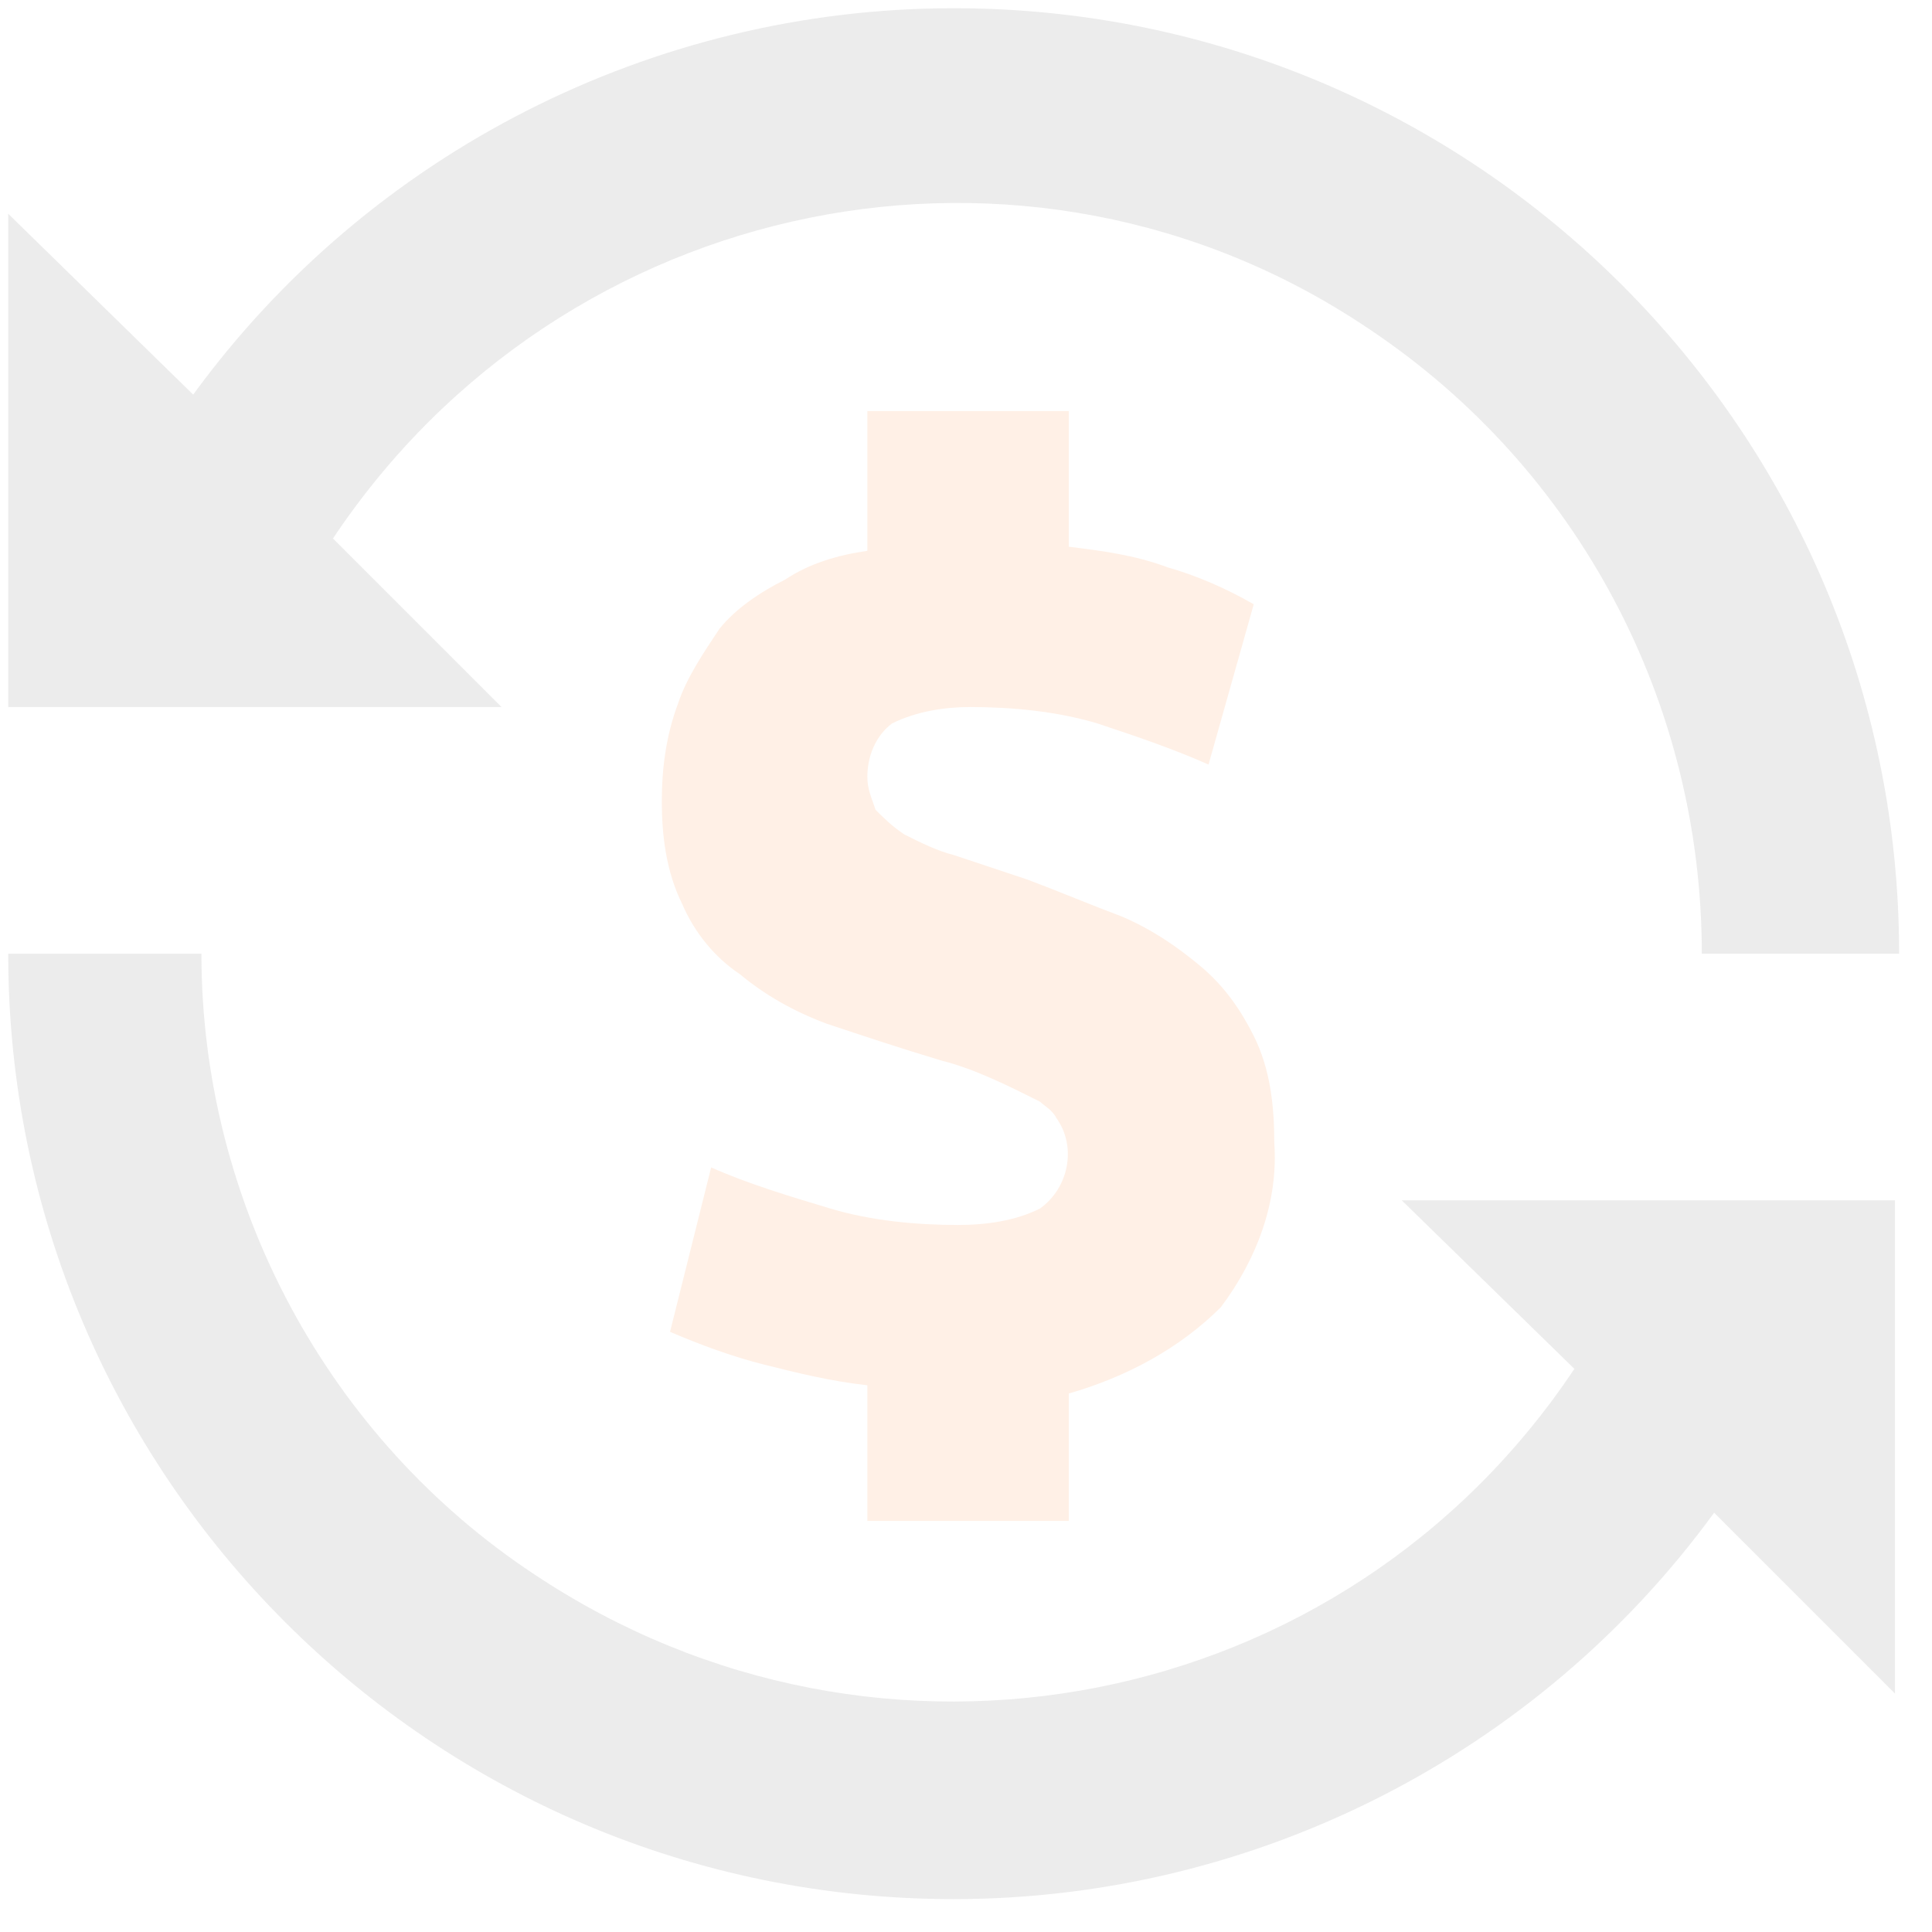
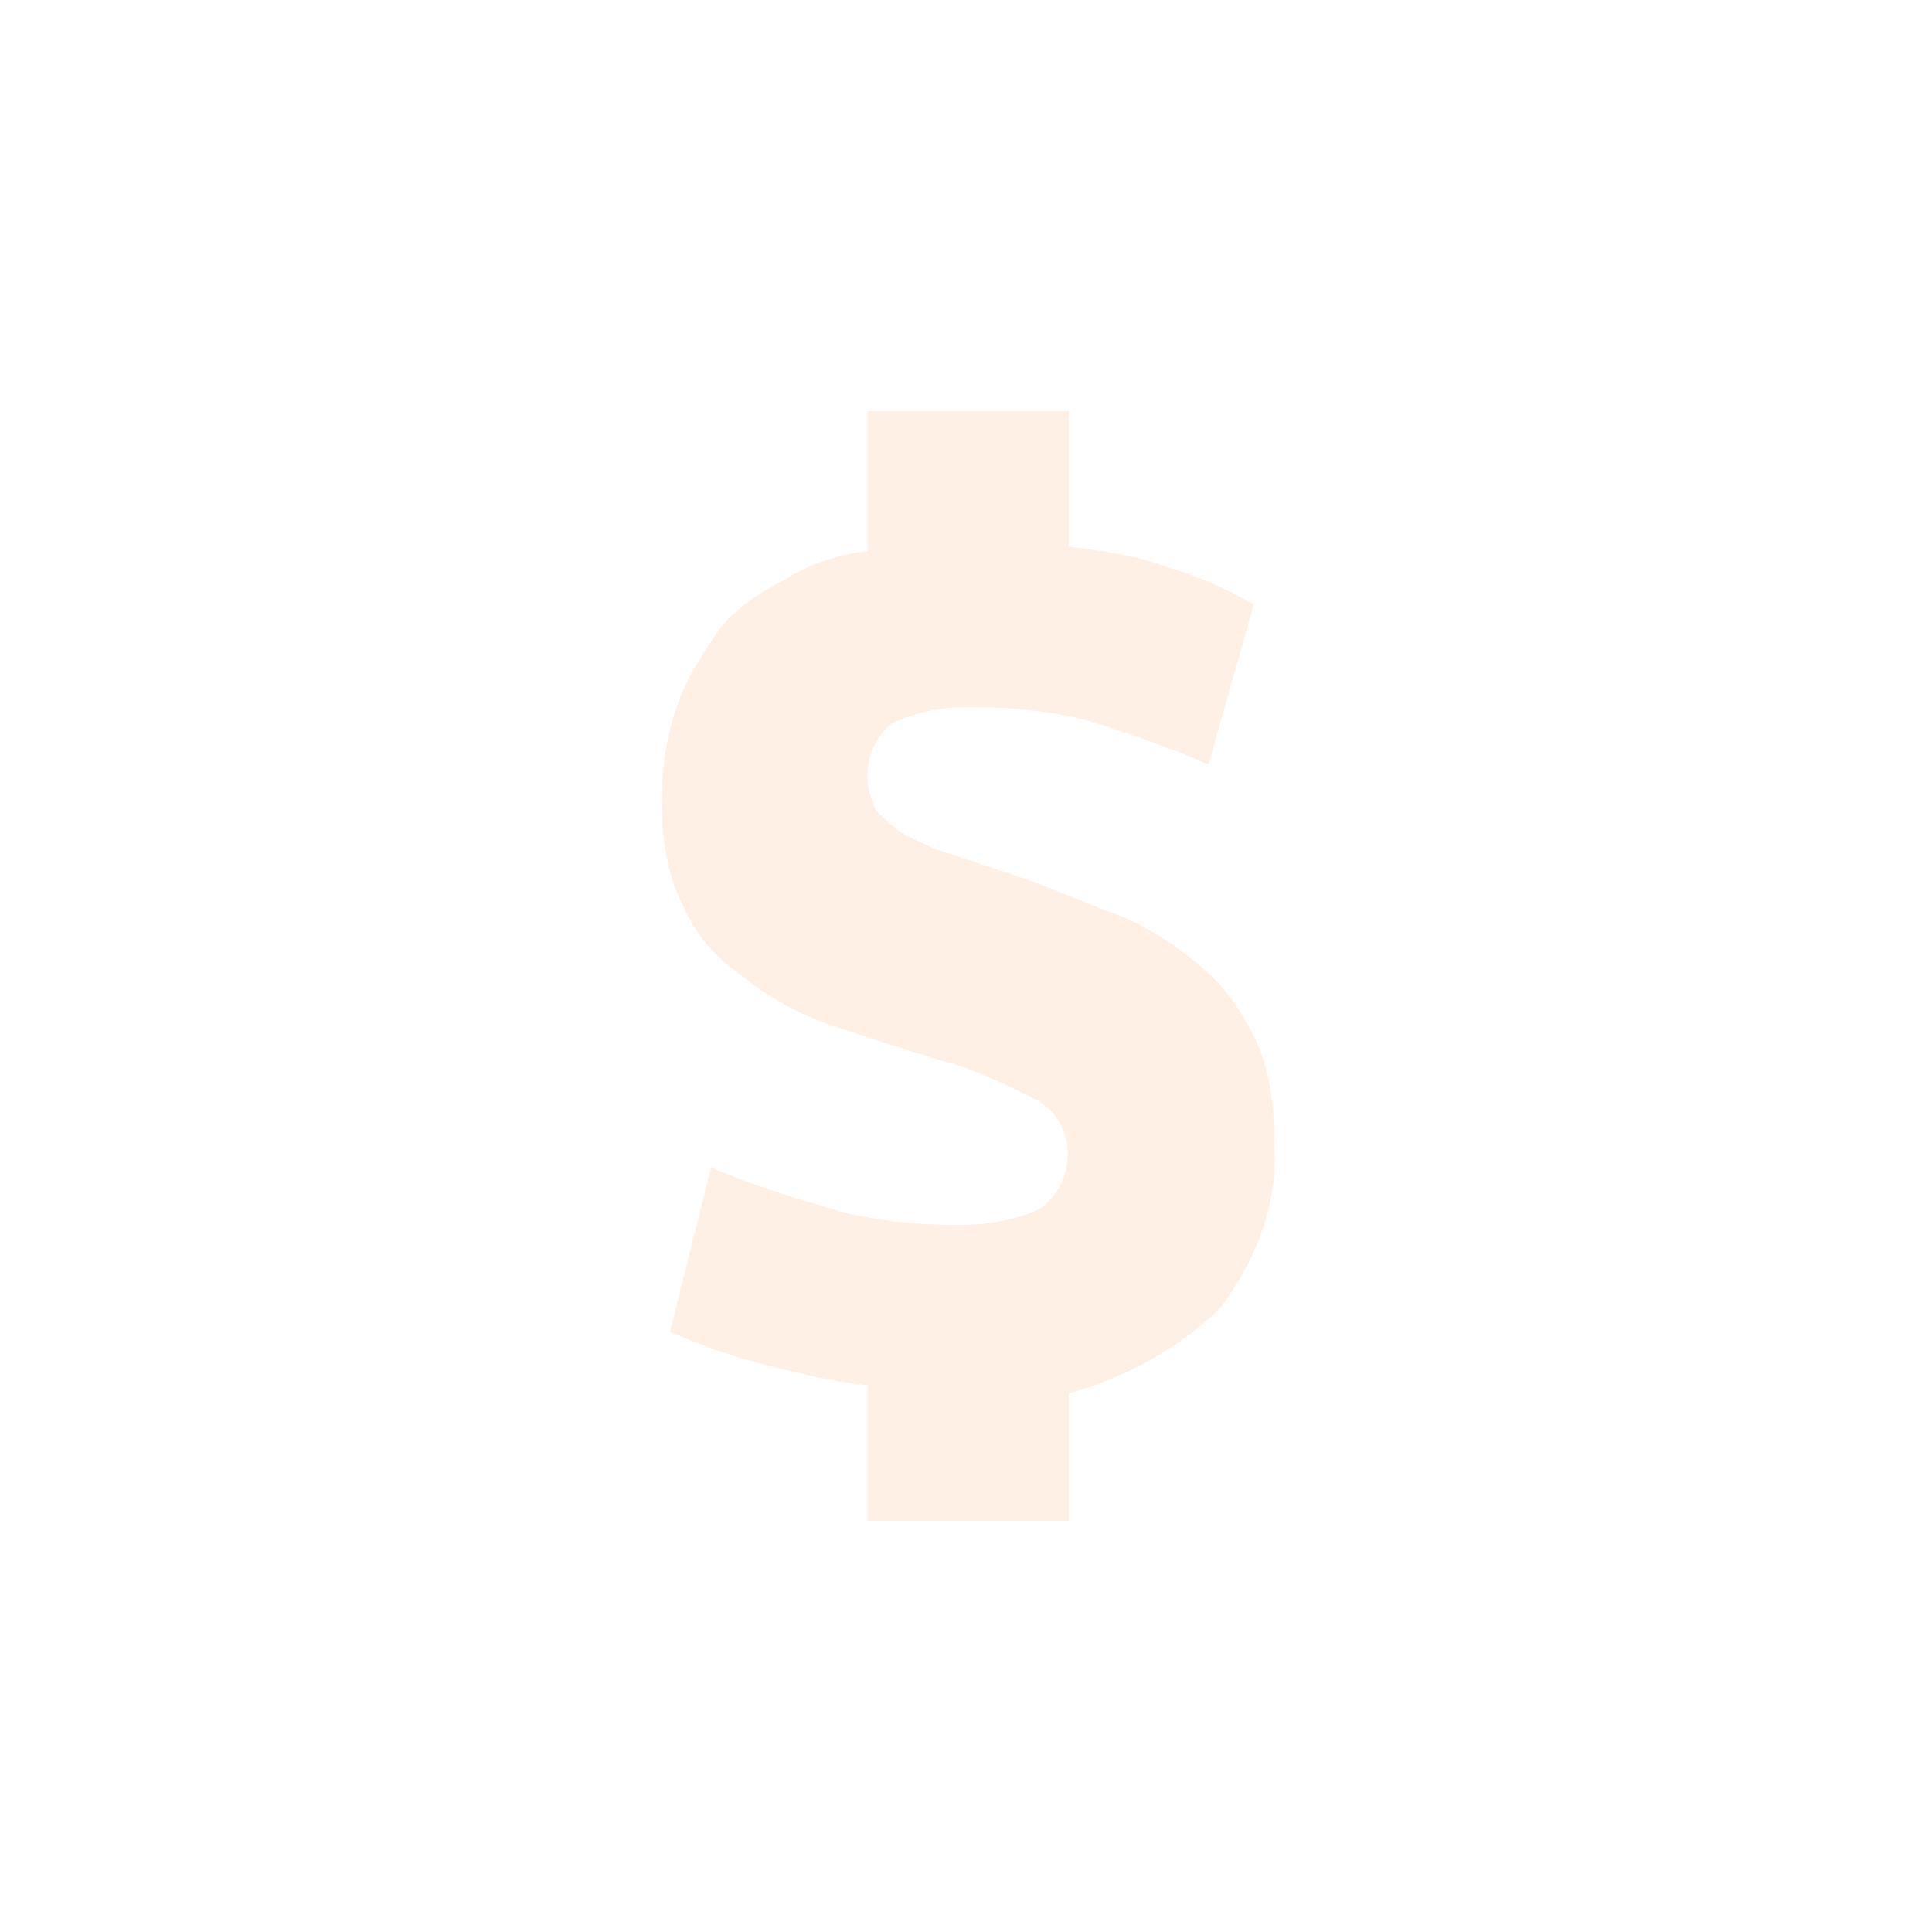
<svg xmlns="http://www.w3.org/2000/svg" width="47" height="47" viewBox="0 0 47 47" fill="none">
-   <path d="M8.1 13.1C13.7 4.7 25 2.4 33.3 8C38.4 11.4 41.4 17.1 41.4 23.2H46.2C46.2 10.5 35.9 0.2 23.2 0.2C15.9 0.2 9 3.7 4.7 9.6L0.2 5.2V17.2H12.2L8.1 13.1ZM38.3 33.3C32.7 41.7 21.4 43.9 13 38.3C8 35 4.9 29.3 4.9 23.2H0.2C0.2 35.9 10.5 46.2 23.2 46.2C30.5 46.2 37.4 42.7 41.7 36.8L46.1 41.2V29.2H34.1L38.3 33.3Z" fill="#404040" fill-opacity="0.1" />
  <path d="M17.3 28.4C18.2 28.8 19.2 29.1 20.2 29.4C21.2 29.7 22.3 29.8 23.3 29.8C24 29.8 24.7 29.7 25.3 29.4C26 28.9 26.2 27.9 25.7 27.2C25.6 27 25.4 26.9 25.3 26.8C24.5 26.4 23.7 26 22.9 25.8C21.9 25.5 21 25.2 20.1 24.9C19.3 24.6 18.6 24.2 18 23.7C17.4 23.3 16.9 22.7 16.6 22C16.2 21.2 16.1 20.3 16.1 19.5C16.1 18.7 16.2 17.9 16.5 17.1C16.7 16.5 17.1 15.9 17.5 15.3C17.9 14.8 18.5 14.4 19.1 14.1C19.7 13.7 20.4 13.5 21.1 13.4V10H26V13.3C26.8 13.4 27.6 13.5 28.4 13.8C29.1 14 29.8 14.3 30.5 14.7L29.4 18.6C28.5 18.2 27.6 17.9 26.7 17.6C25.7 17.3 24.6 17.2 23.6 17.2C23 17.2 22.3 17.3 21.7 17.6C21.3 17.9 21.1 18.4 21.1 18.9C21.1 19.2 21.2 19.4 21.3 19.7C21.5 19.9 21.7 20.1 22 20.3C22.4 20.5 22.8 20.7 23.2 20.8L25 21.4C25.8 21.7 26.5 22 27.3 22.3C28 22.6 28.6 23 29.2 23.5C29.8 24 30.2 24.6 30.5 25.2C30.9 26 31 26.9 31 27.8C31.1 29.2 30.6 30.6 29.7 31.8C28.7 32.8 27.4 33.5 26 33.9V37H21.1V33.7C20.2 33.6 19.4 33.4 18.6 33.2C17.8 33 17 32.7 16.3 32.4L17.3 28.4Z" fill="#FA6400" fill-opacity="0.1" />
</svg>